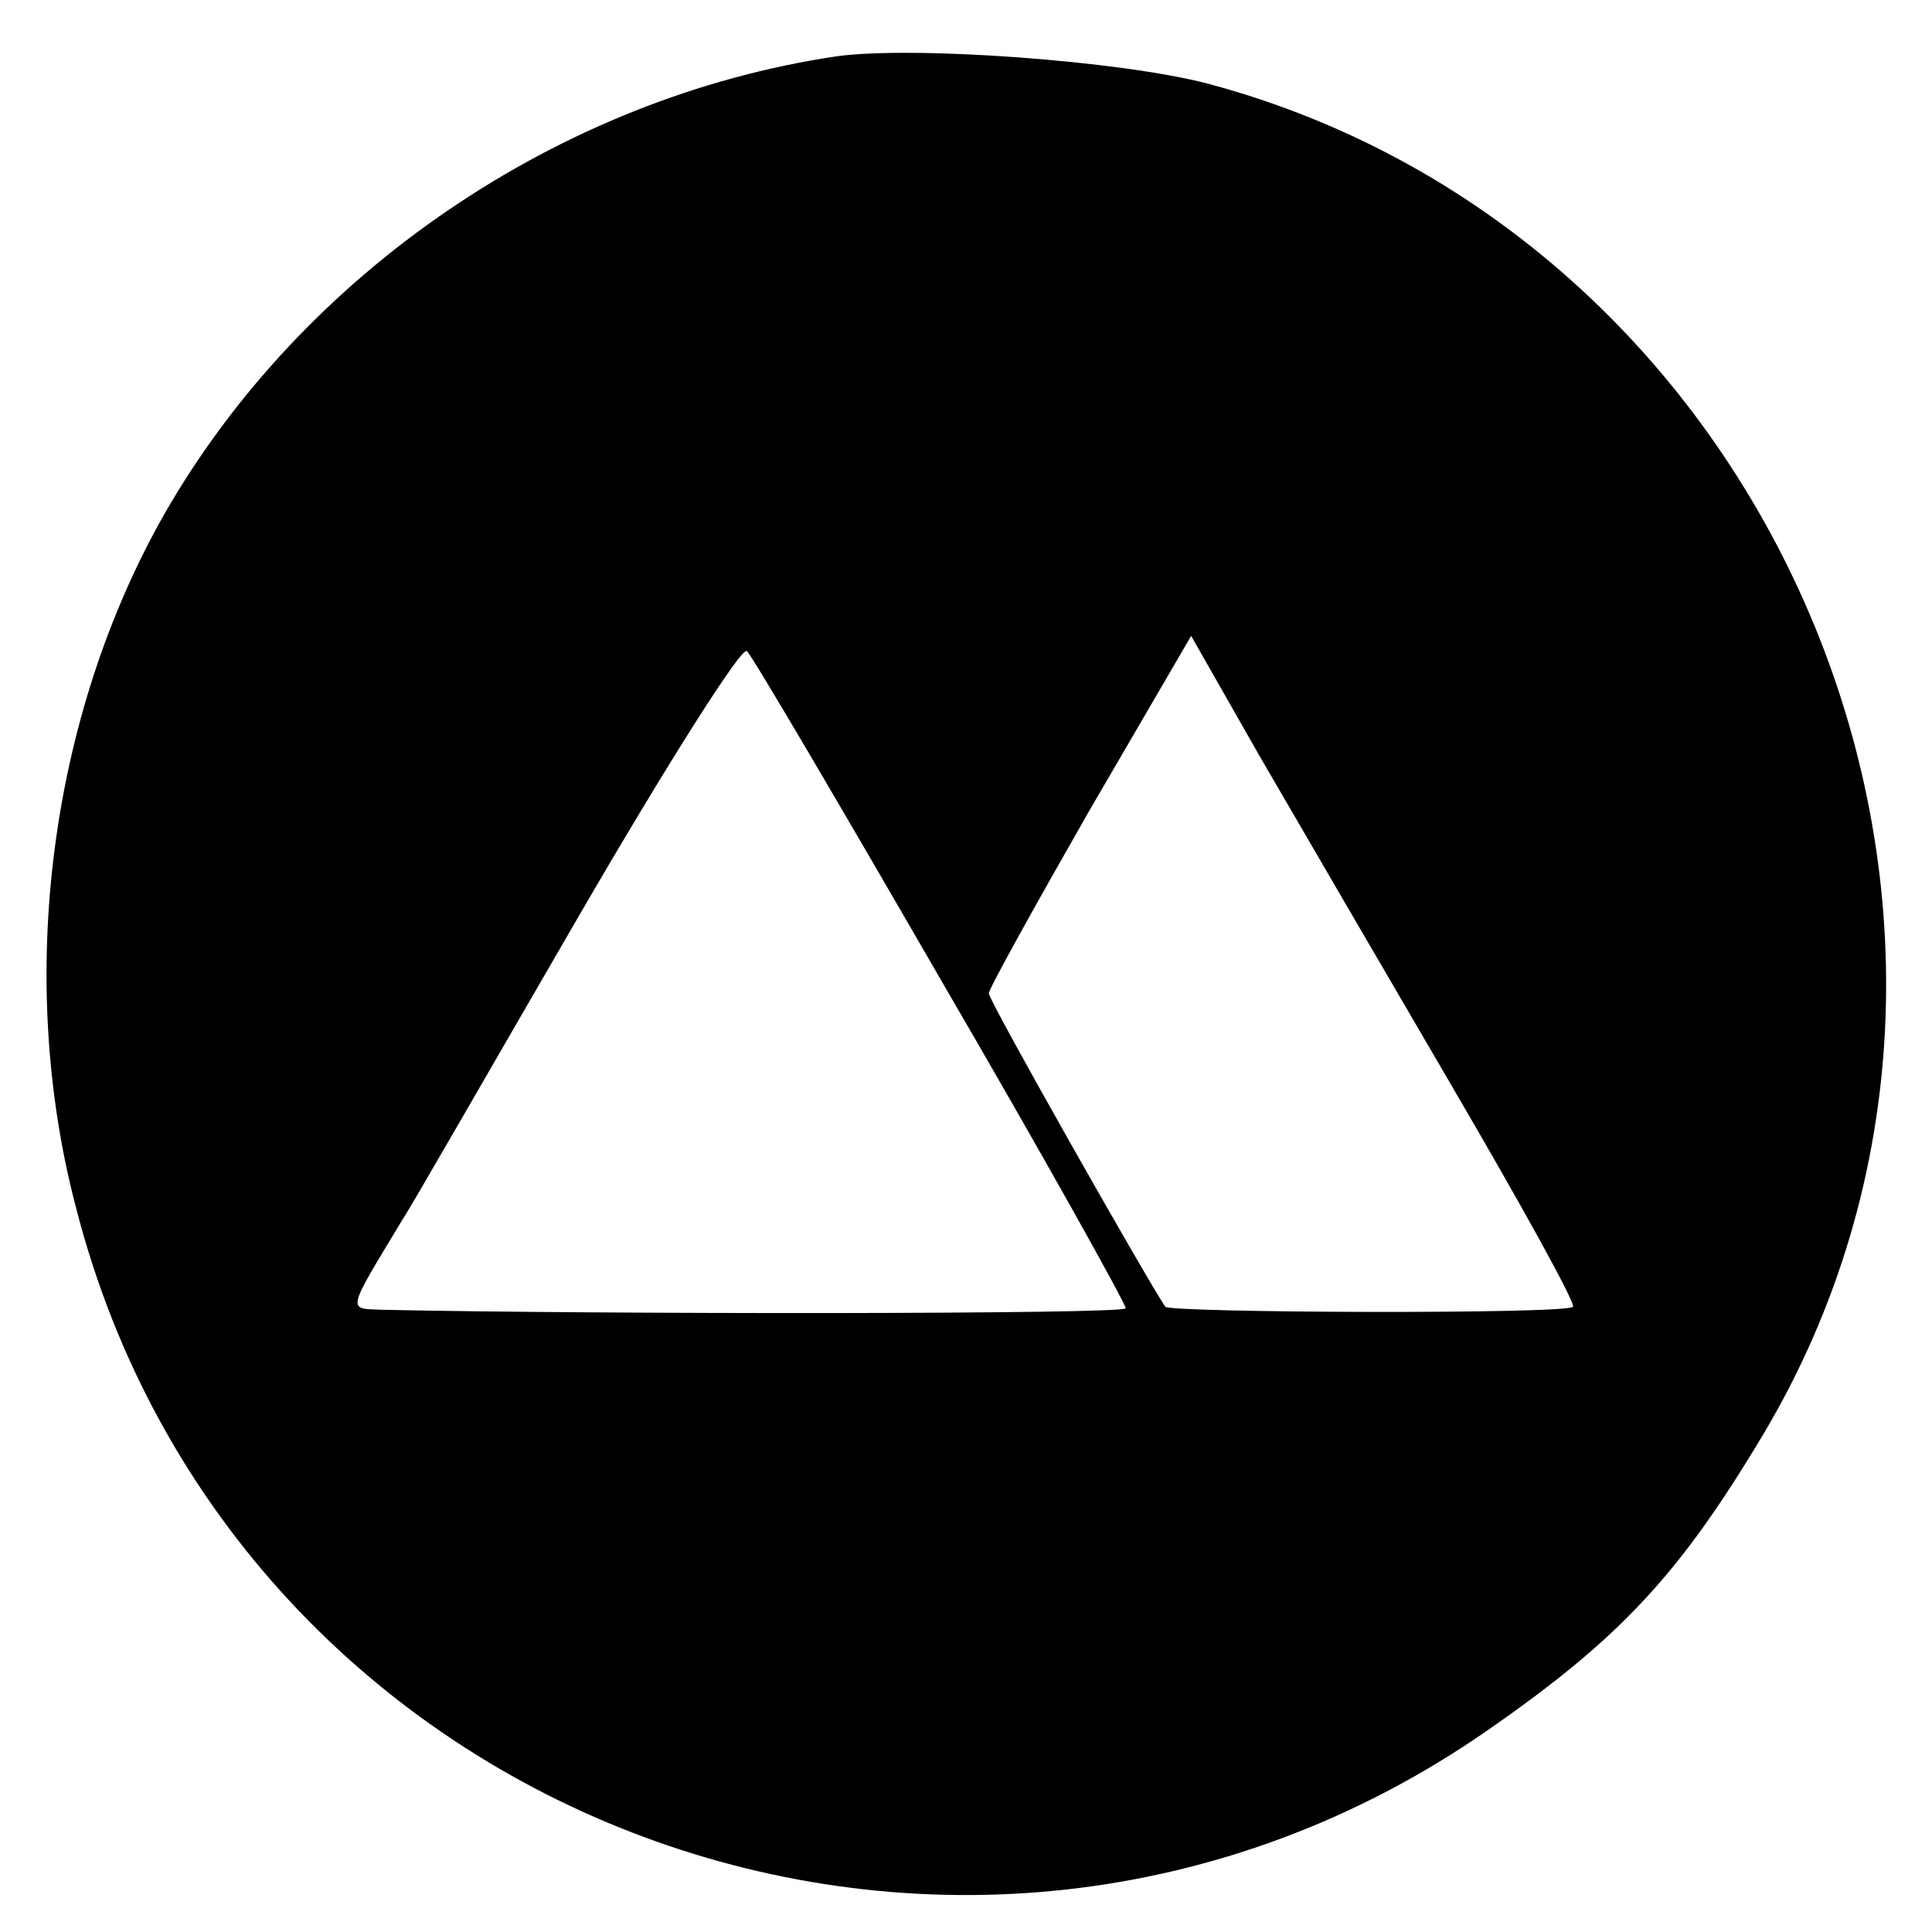
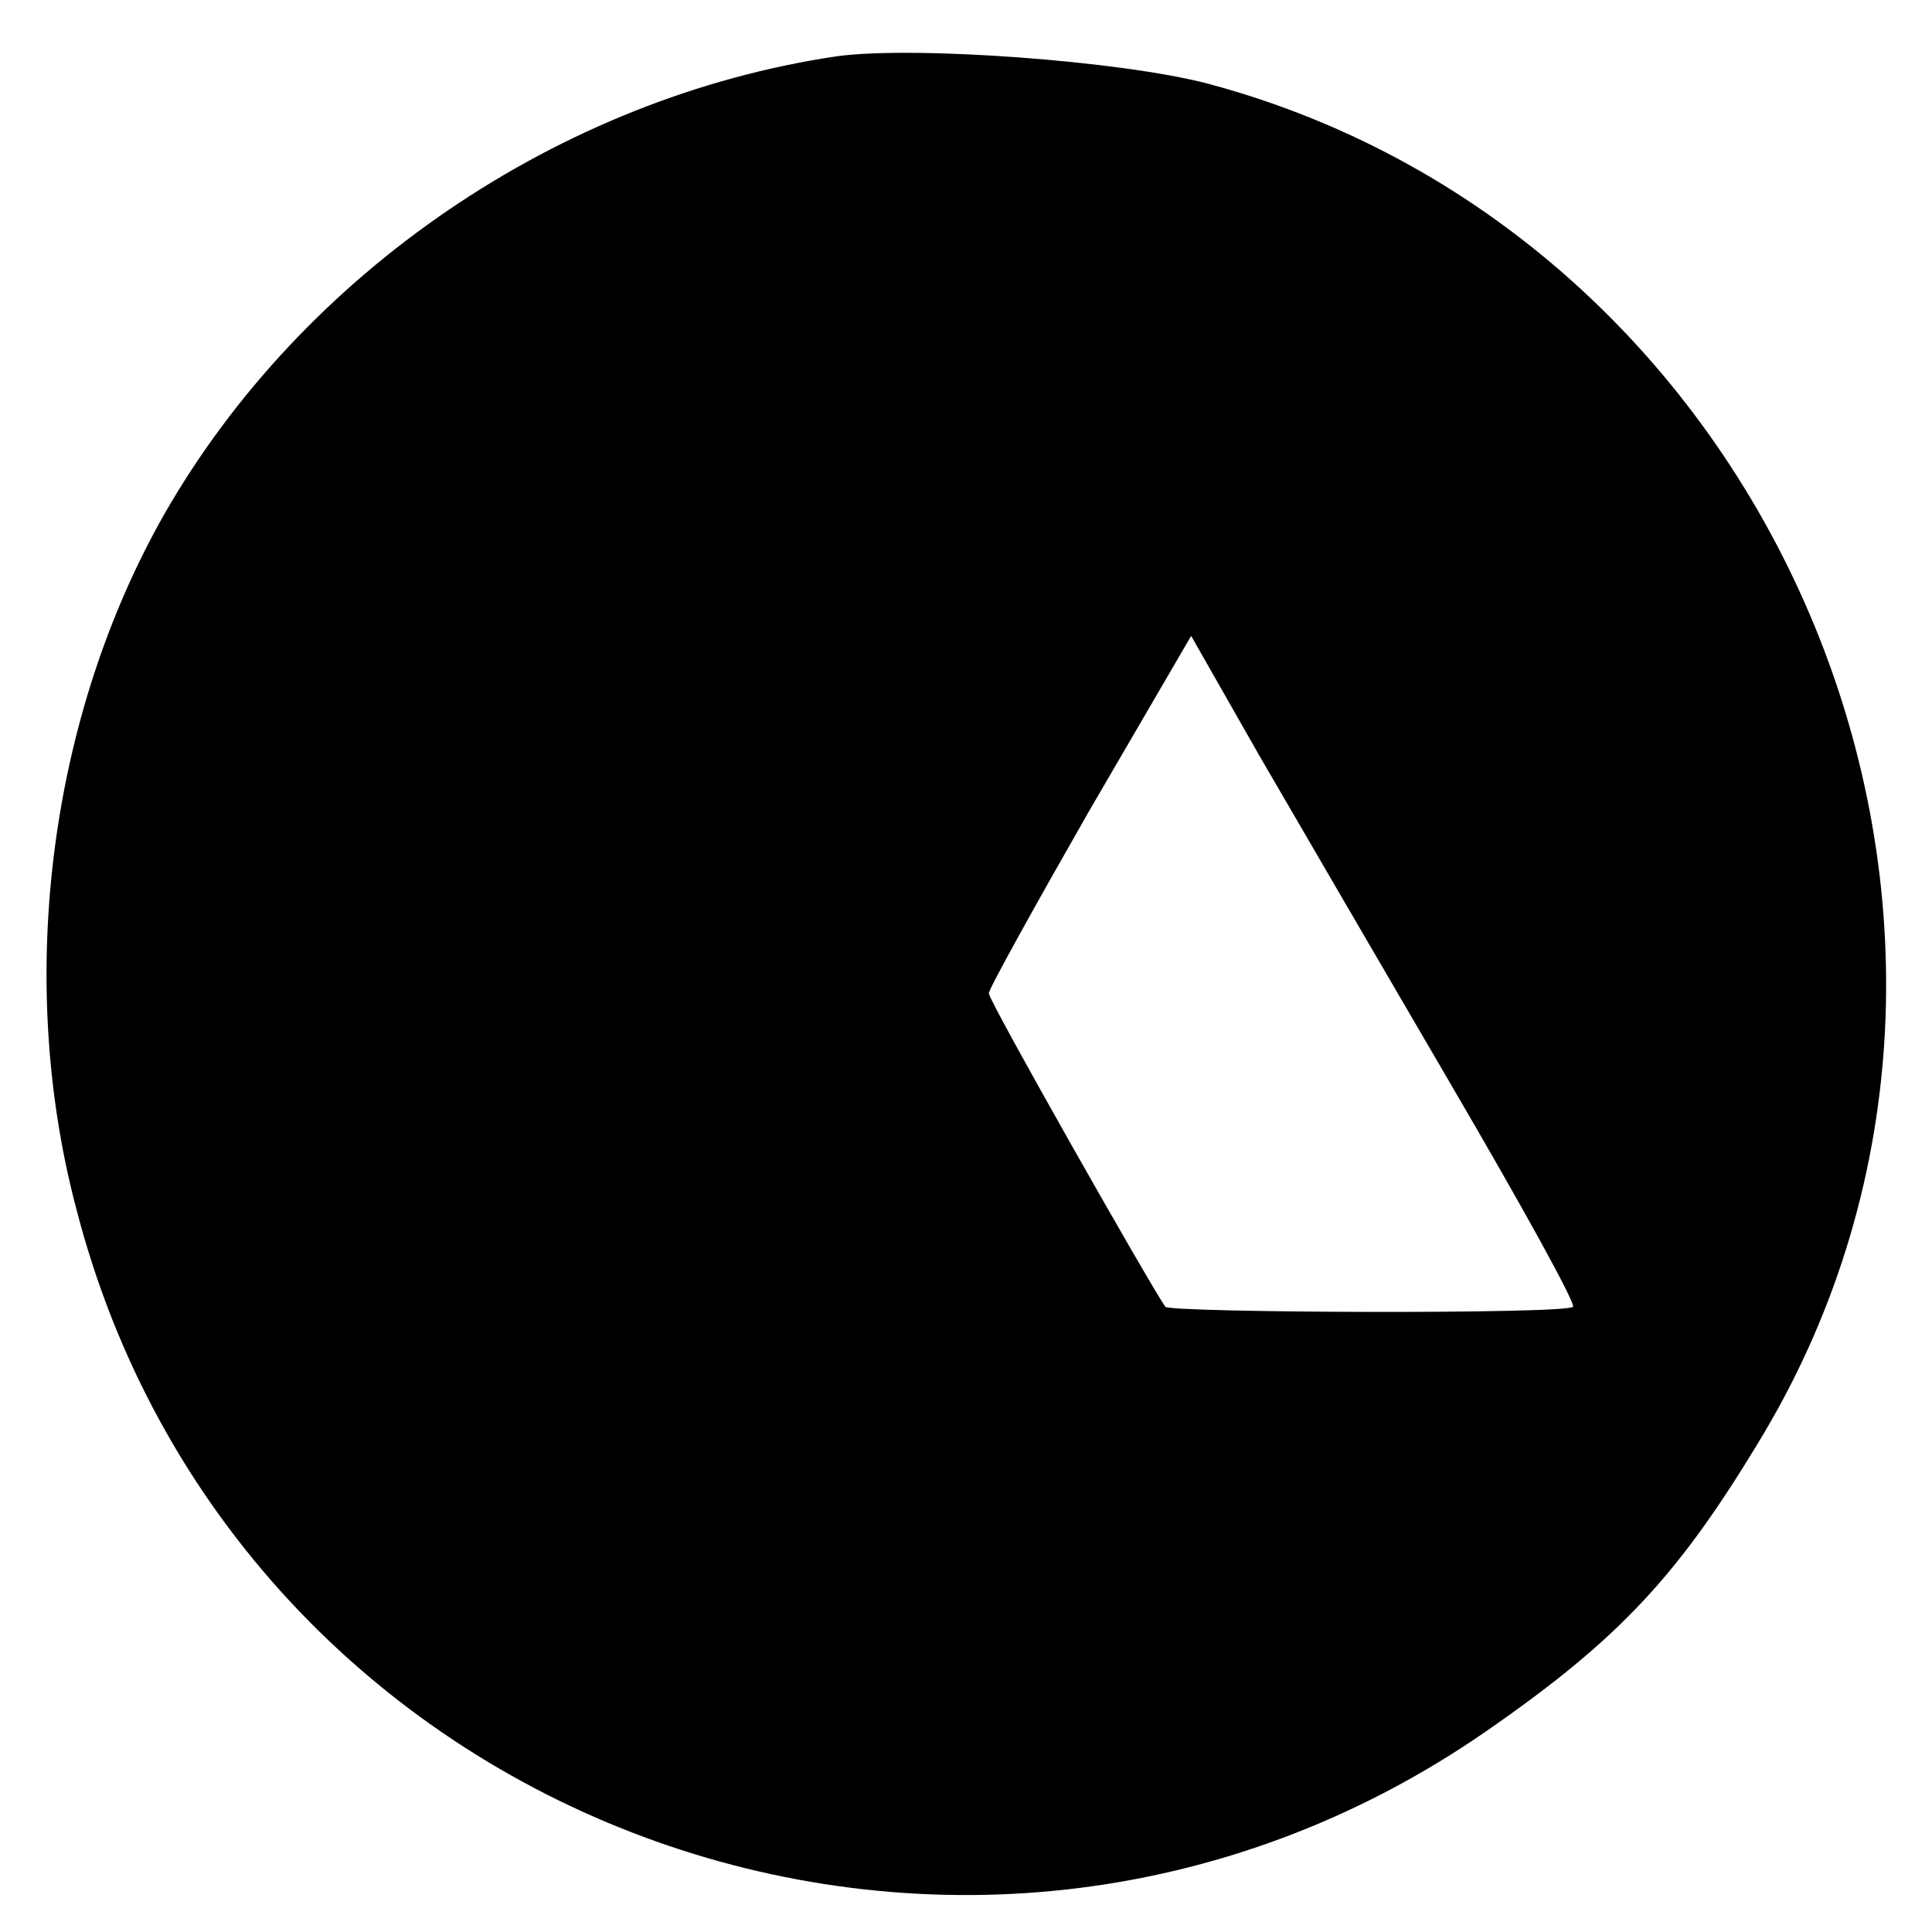
<svg xmlns="http://www.w3.org/2000/svg" version="1.0" width="127pt" height="127pt" viewBox="0 0 127 127" preserveAspectRatio="xMidYMid meet">
  <g transform="translate(0,127) scale(0.1,-0.1)" fill="#000000" stroke="none">
-     <path d="M550 1233 c-182 -27 -351 -142 -442 -301 -75 -132 -98 -304 -58 -456 104 -405 582 -583 927 -344 88 61 127 103 182 195 199 334 13 787 -365 888 -57 15 -193 25 -244 18z m69 -608 c67 -115 121 -212 121 -215 0 -4 -347 -4 -488 -1 -24 1 -25 -3 13 60 6 9 57 98 115 198 58 100 108 179 111 175 4 -4 61 -101 128 -217z m336 -70 c45 -77 81 -142 79 -144 -4 -5 -264 -4 -268 0 -11 16 -116 201 -116 206 0 3 30 57 66 120 l67 115 45 -79 c25 -43 82 -141 127 -218z" />
+     <path d="M550 1233 c-182 -27 -351 -142 -442 -301 -75 -132 -98 -304 -58 -456 104 -405 582 -583 927 -344 88 61 127 103 182 195 199 334 13 787 -365 888 -57 15 -193 25 -244 18z m69 -608 z m336 -70 c45 -77 81 -142 79 -144 -4 -5 -264 -4 -268 0 -11 16 -116 201 -116 206 0 3 30 57 66 120 l67 115 45 -79 c25 -43 82 -141 127 -218z" />
  </g>
</svg>